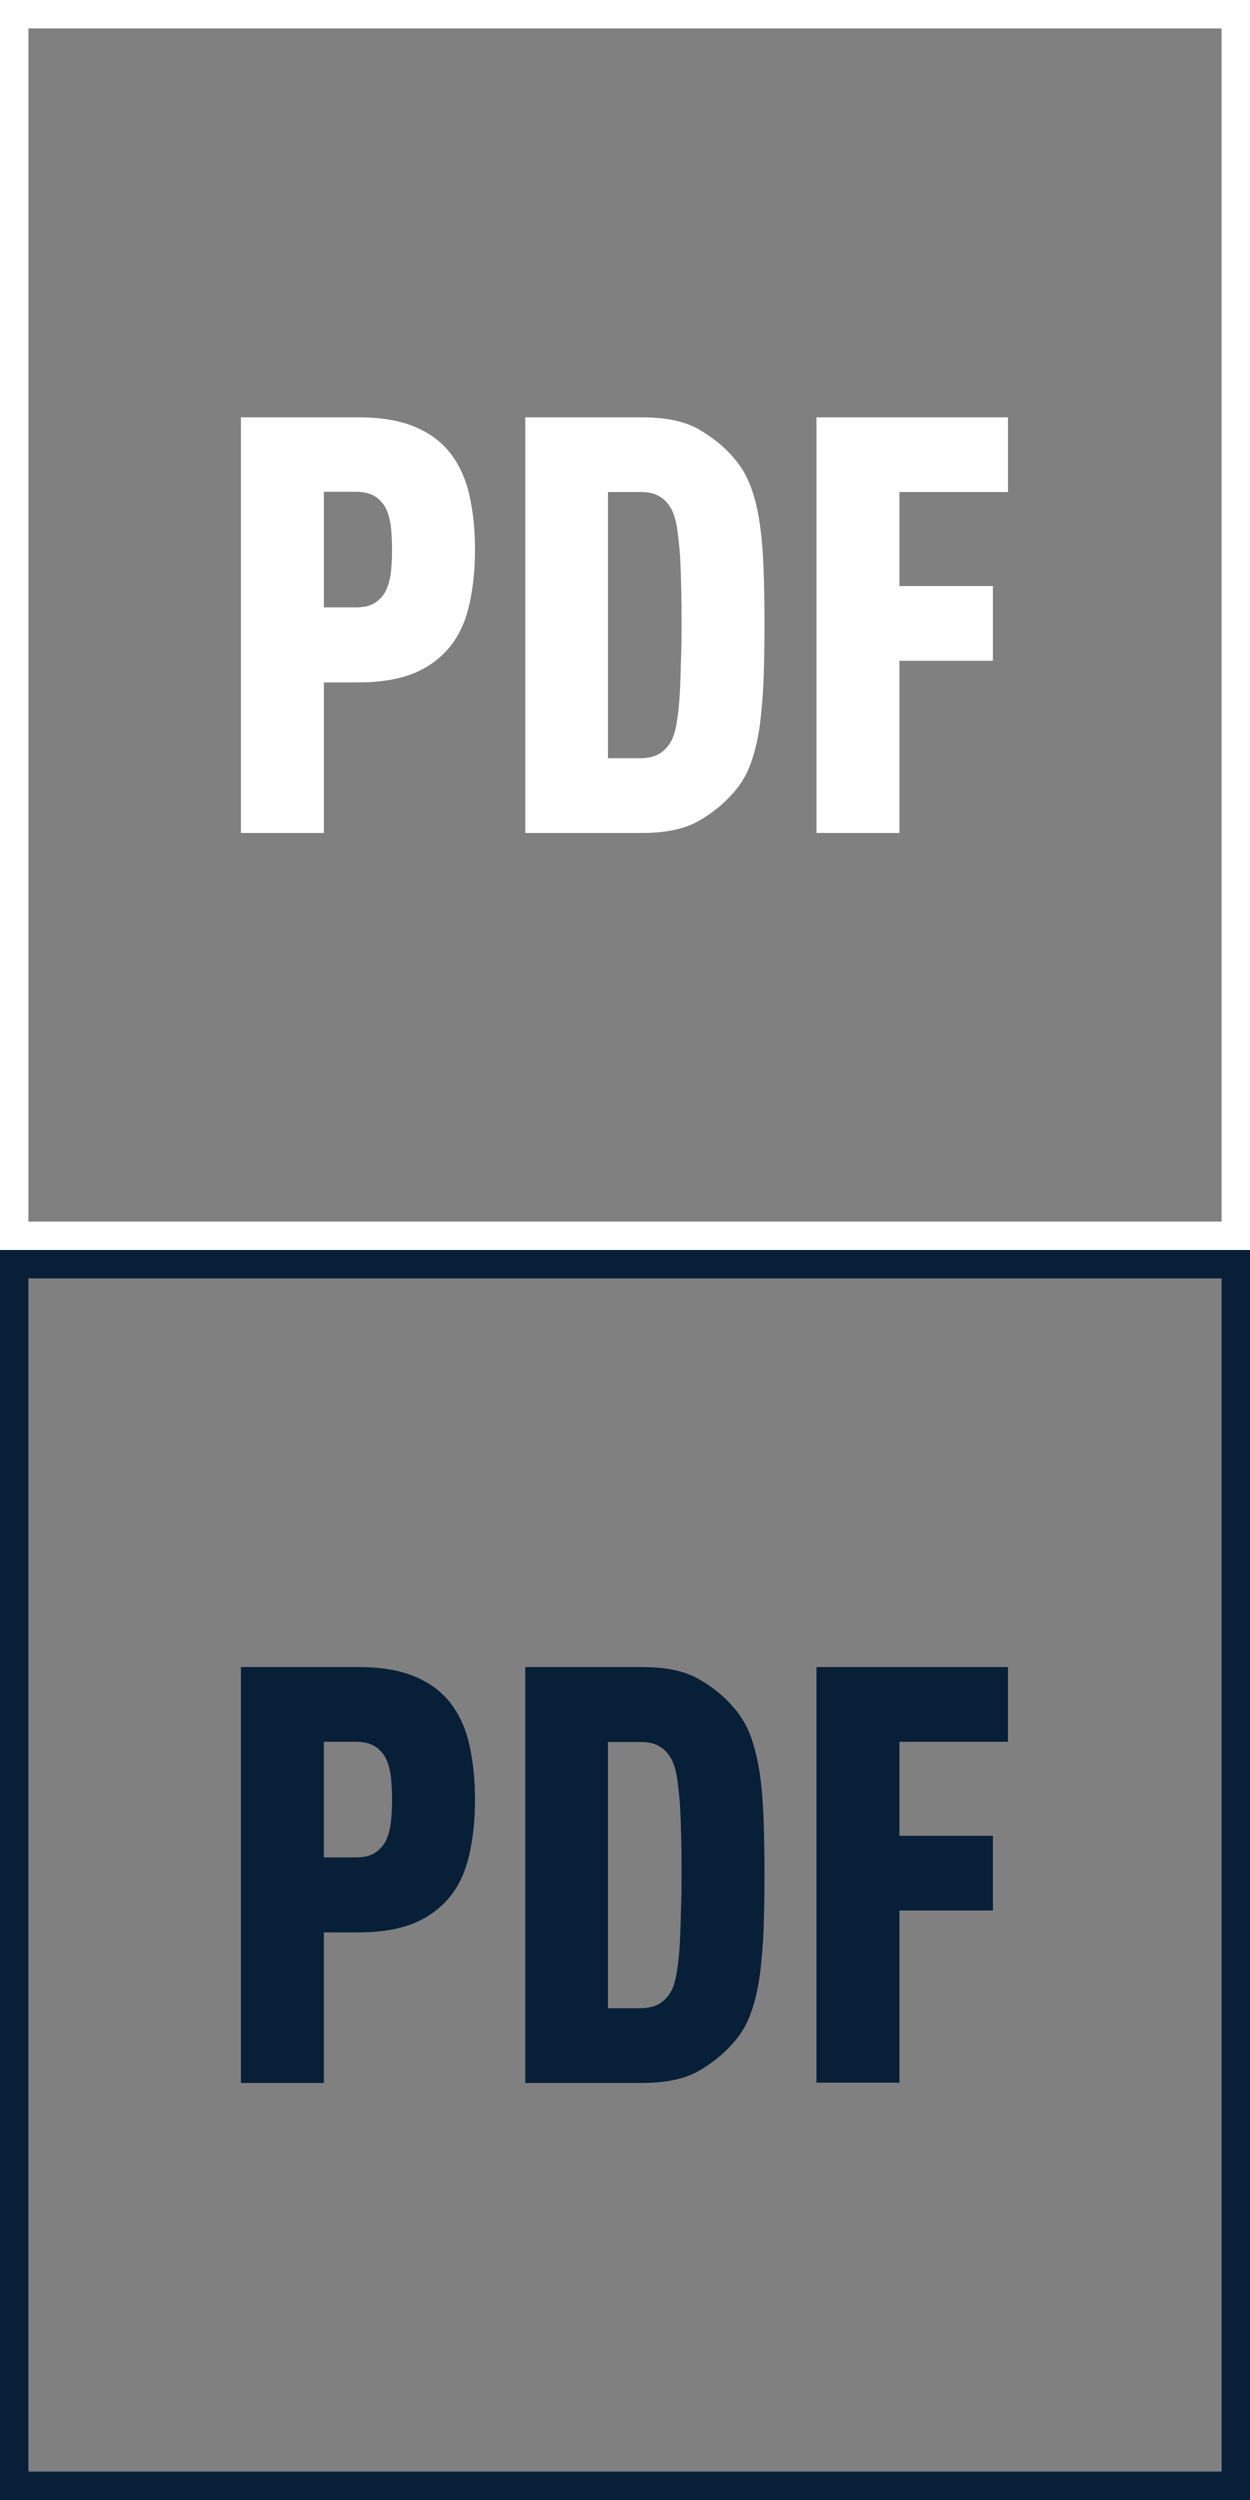
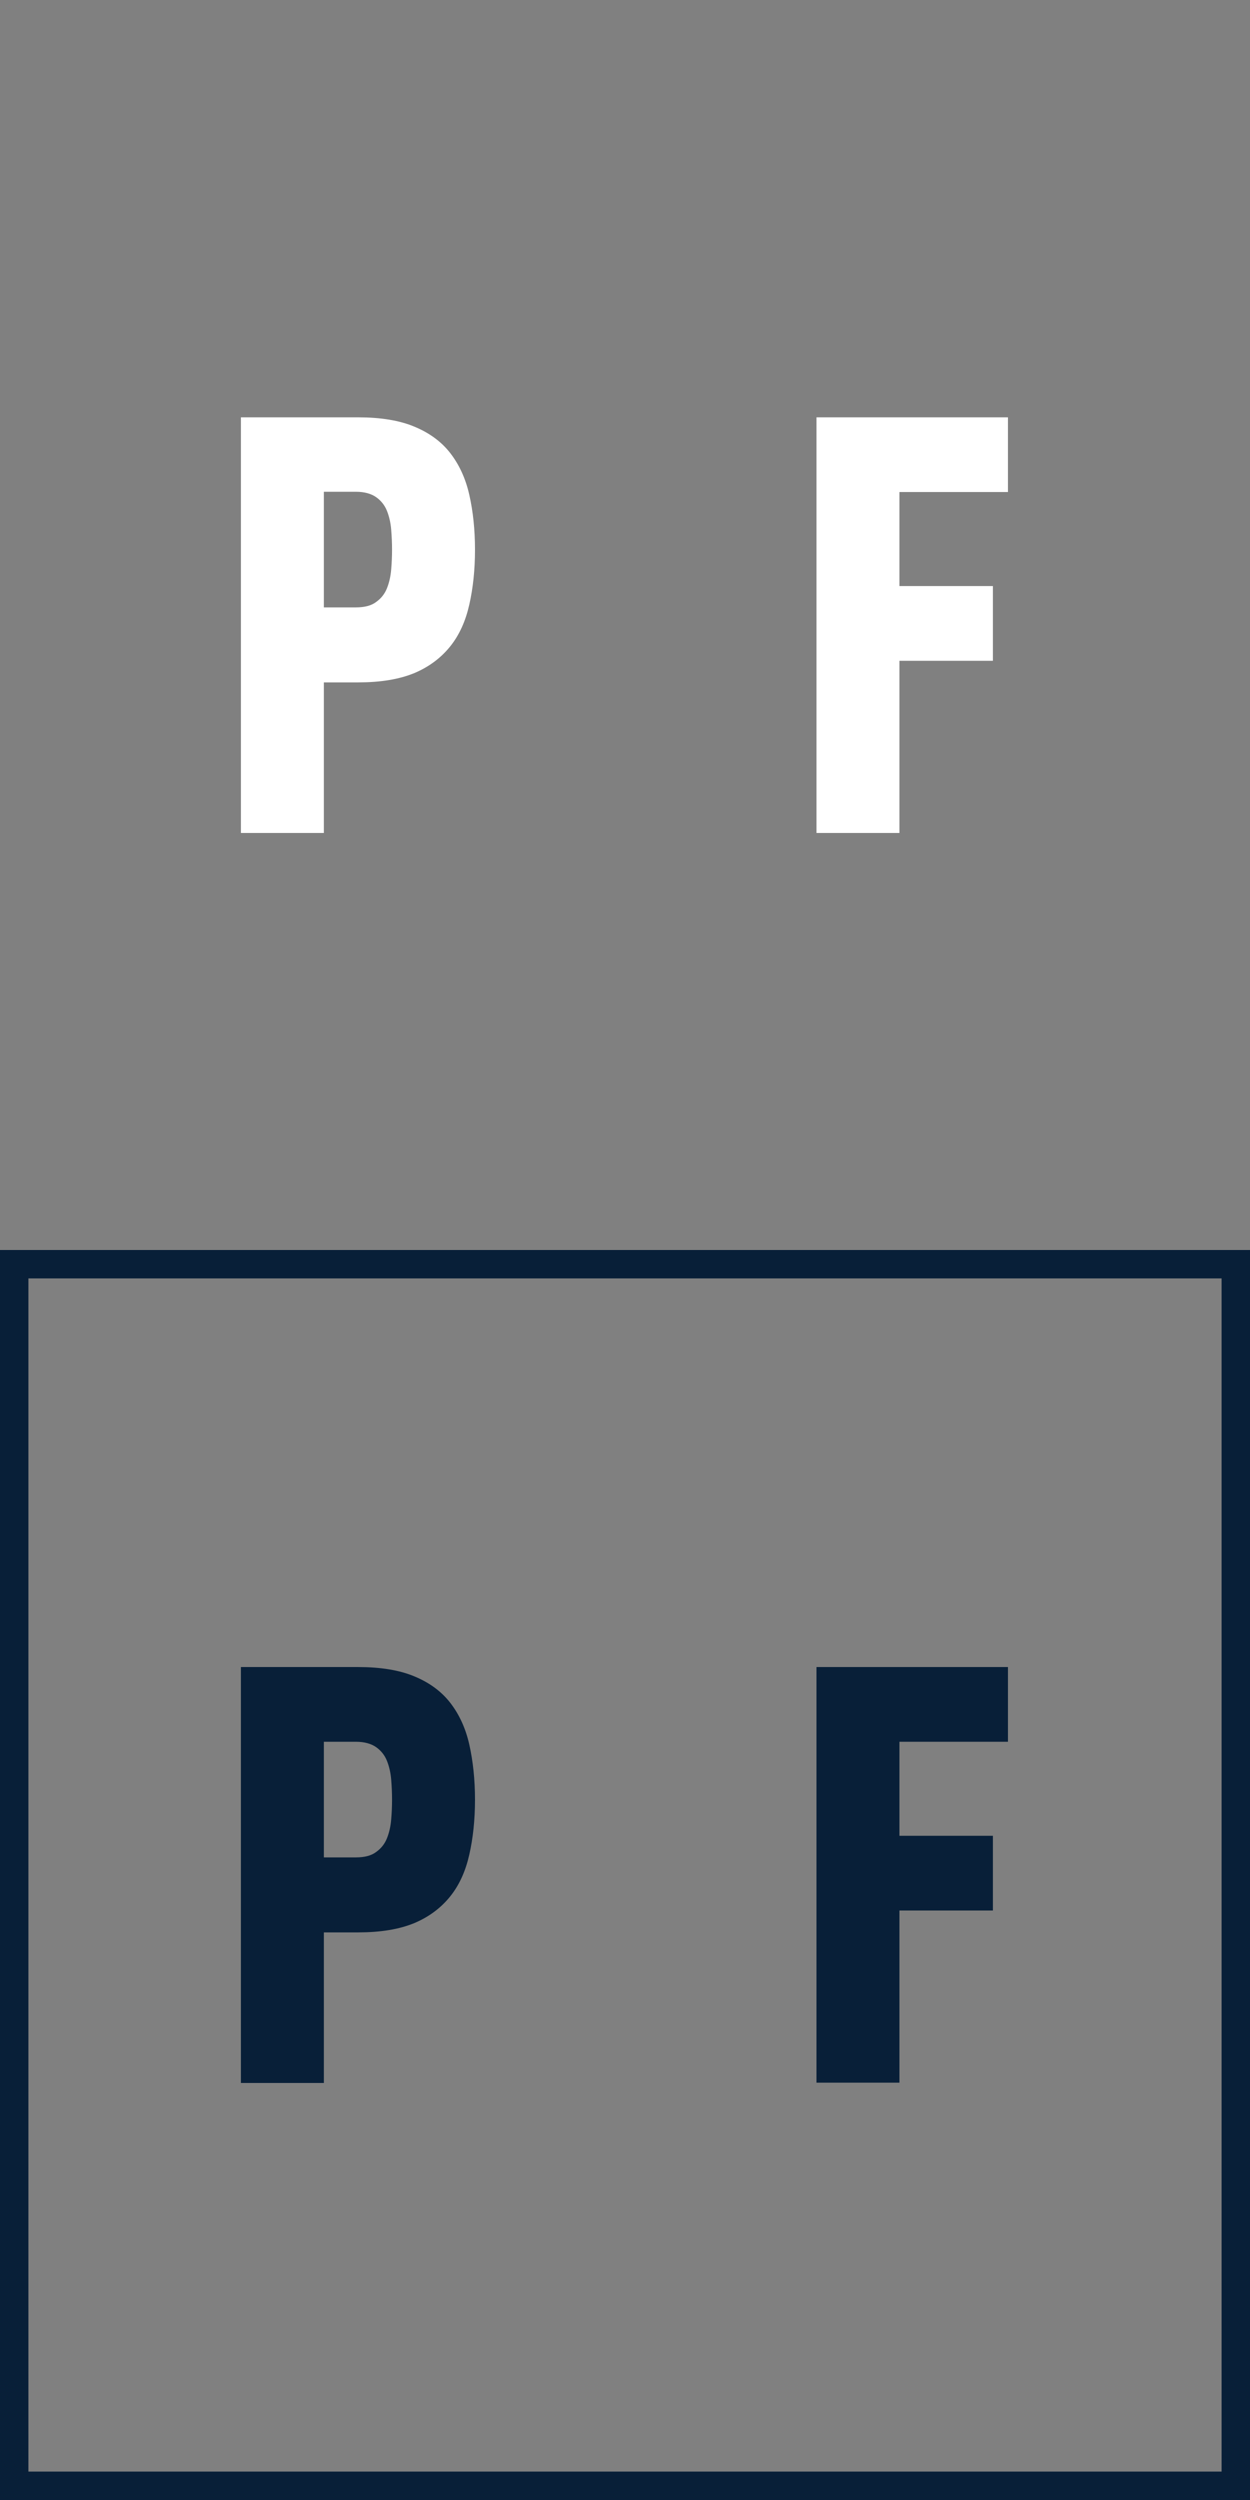
<svg xmlns="http://www.w3.org/2000/svg" version="1.1" id="Layer_1" x="0px" y="0px" viewBox="0 0 44 88" style="enable-background:new 0 0 44 88;" xml:space="preserve">
  <rect x="0" y="0" width="44" height="88" fill="#808080" stroke="none" />
  <style type="text/css">
	.st0{fill:#081F38;}
	.st1{fill:#FFFFFF;}
</style>
  <g>
    <path class="st0" d="M44,88H0V44h44V88z M1,87h42V45H1V87z" />
  </g>
  <g>
-     <path class="st1" d="M44,44H0V0h44V44z M1,43h42V1H1V43z" />
-   </g>
+     </g>
  <g>
    <path class="st0" d="M16.72,63.35c0,0.71-0.07,1.36-0.2,1.93c-0.13,0.58-0.35,1.07-0.67,1.47c-0.32,0.4-0.74,0.72-1.26,0.94   c-0.53,0.22-1.19,0.33-1.98,0.33H11.4v5.3H8.48V58.68h4.13c0.79,0,1.46,0.11,1.98,0.33c0.53,0.22,0.95,0.53,1.26,0.93   c0.31,0.4,0.54,0.89,0.67,1.47C16.65,61.99,16.72,62.64,16.72,63.35z M13.8,63.35c0-0.23-0.01-0.47-0.03-0.71s-0.07-0.46-0.15-0.66   c-0.08-0.2-0.21-0.36-0.38-0.48c-0.17-0.12-0.41-0.19-0.71-0.19H11.4v4.07h1.13c0.3,0,0.54-0.06,0.71-0.19   c0.17-0.12,0.3-0.28,0.38-0.48c0.08-0.2,0.13-0.42,0.15-0.66C13.79,63.82,13.8,63.58,13.8,63.35z" />
-     <path class="st0" d="M26.91,65.98c0,0.67-0.01,1.3-0.03,1.89c-0.02,0.59-0.07,1.13-0.13,1.63c-0.07,0.5-0.17,0.95-0.32,1.36   c-0.14,0.4-0.35,0.75-0.61,1.04c-0.33,0.38-0.74,0.72-1.23,1c-0.49,0.28-1.15,0.42-1.97,0.42h-4.13V58.68h4.13   c0.82,0,1.48,0.14,1.97,0.42c0.49,0.28,0.9,0.61,1.23,1c0.26,0.29,0.46,0.63,0.61,1.03c0.14,0.4,0.25,0.84,0.32,1.34   c0.07,0.49,0.11,1.03,0.13,1.62C26.9,64.68,26.91,65.31,26.91,65.98z M23.99,65.98c0-0.41,0-0.82-0.01-1.22   c-0.01-0.4-0.02-0.78-0.04-1.14c-0.02-0.36-0.06-0.68-0.1-0.98s-0.11-0.52-0.19-0.69c-0.1-0.19-0.23-0.35-0.41-0.46   c-0.18-0.12-0.4-0.17-0.68-0.17H21.4v9.37h1.15c0.27,0,0.5-0.06,0.68-0.17c0.18-0.12,0.31-0.27,0.41-0.46   c0.08-0.16,0.15-0.39,0.19-0.69c0.05-0.29,0.08-0.62,0.1-0.99c0.02-0.36,0.03-0.75,0.04-1.16C23.99,66.8,23.99,66.39,23.99,65.98z" />
    <path class="st0" d="M31.66,61.31v3.31h3.29v2.63h-3.29v6.06h-2.92V58.68h6.74v2.63H31.66z" />
  </g>
  <g>
    <path class="st1" d="M16.72,19.35c0,0.71-0.07,1.36-0.2,1.93c-0.13,0.58-0.35,1.07-0.67,1.47c-0.32,0.4-0.74,0.72-1.26,0.94   c-0.53,0.22-1.19,0.33-1.98,0.33H11.4v5.3H8.48V14.69h4.13c0.79,0,1.46,0.11,1.98,0.33c0.53,0.22,0.95,0.53,1.26,0.93   c0.31,0.4,0.54,0.89,0.67,1.47C16.65,17.99,16.72,18.64,16.72,19.35z M13.8,19.35c0-0.23-0.01-0.47-0.03-0.71s-0.07-0.46-0.15-0.66   c-0.08-0.2-0.21-0.36-0.38-0.48c-0.17-0.12-0.41-0.19-0.71-0.19H11.4v4.07h1.13c0.3,0,0.54-0.06,0.71-0.19   c0.17-0.12,0.3-0.28,0.38-0.48c0.08-0.2,0.13-0.42,0.15-0.66C13.79,19.82,13.8,19.58,13.8,19.35z" />
-     <path class="st1" d="M26.91,21.98c0,0.67-0.01,1.3-0.03,1.89c-0.02,0.59-0.07,1.13-0.13,1.63c-0.07,0.5-0.17,0.95-0.32,1.36   c-0.14,0.4-0.35,0.75-0.61,1.04c-0.33,0.38-0.74,0.72-1.23,1c-0.49,0.28-1.15,0.42-1.97,0.42h-4.13V14.69h4.13   c0.82,0,1.48,0.14,1.97,0.42c0.49,0.28,0.9,0.61,1.23,1c0.26,0.29,0.46,0.63,0.61,1.03s0.25,0.84,0.32,1.34   c0.07,0.49,0.11,1.03,0.13,1.62C26.9,20.68,26.91,21.31,26.91,21.98z M23.99,21.98c0-0.41,0-0.82-0.01-1.22   c-0.01-0.4-0.02-0.78-0.04-1.14c-0.02-0.36-0.06-0.68-0.1-0.98s-0.11-0.52-0.19-0.69c-0.1-0.19-0.23-0.35-0.41-0.46   c-0.18-0.12-0.4-0.17-0.68-0.17H21.4v9.37h1.15c0.27,0,0.5-0.06,0.68-0.17c0.18-0.12,0.31-0.27,0.41-0.46   c0.08-0.16,0.15-0.39,0.19-0.69c0.05-0.29,0.08-0.62,0.1-0.99c0.02-0.36,0.03-0.75,0.04-1.16C23.99,22.8,23.99,22.39,23.99,21.98z" />
    <path class="st1" d="M31.66,17.32v3.31h3.29v2.63h-3.29v6.06h-2.92V14.69h6.74v2.63H31.66z" />
  </g>
</svg>